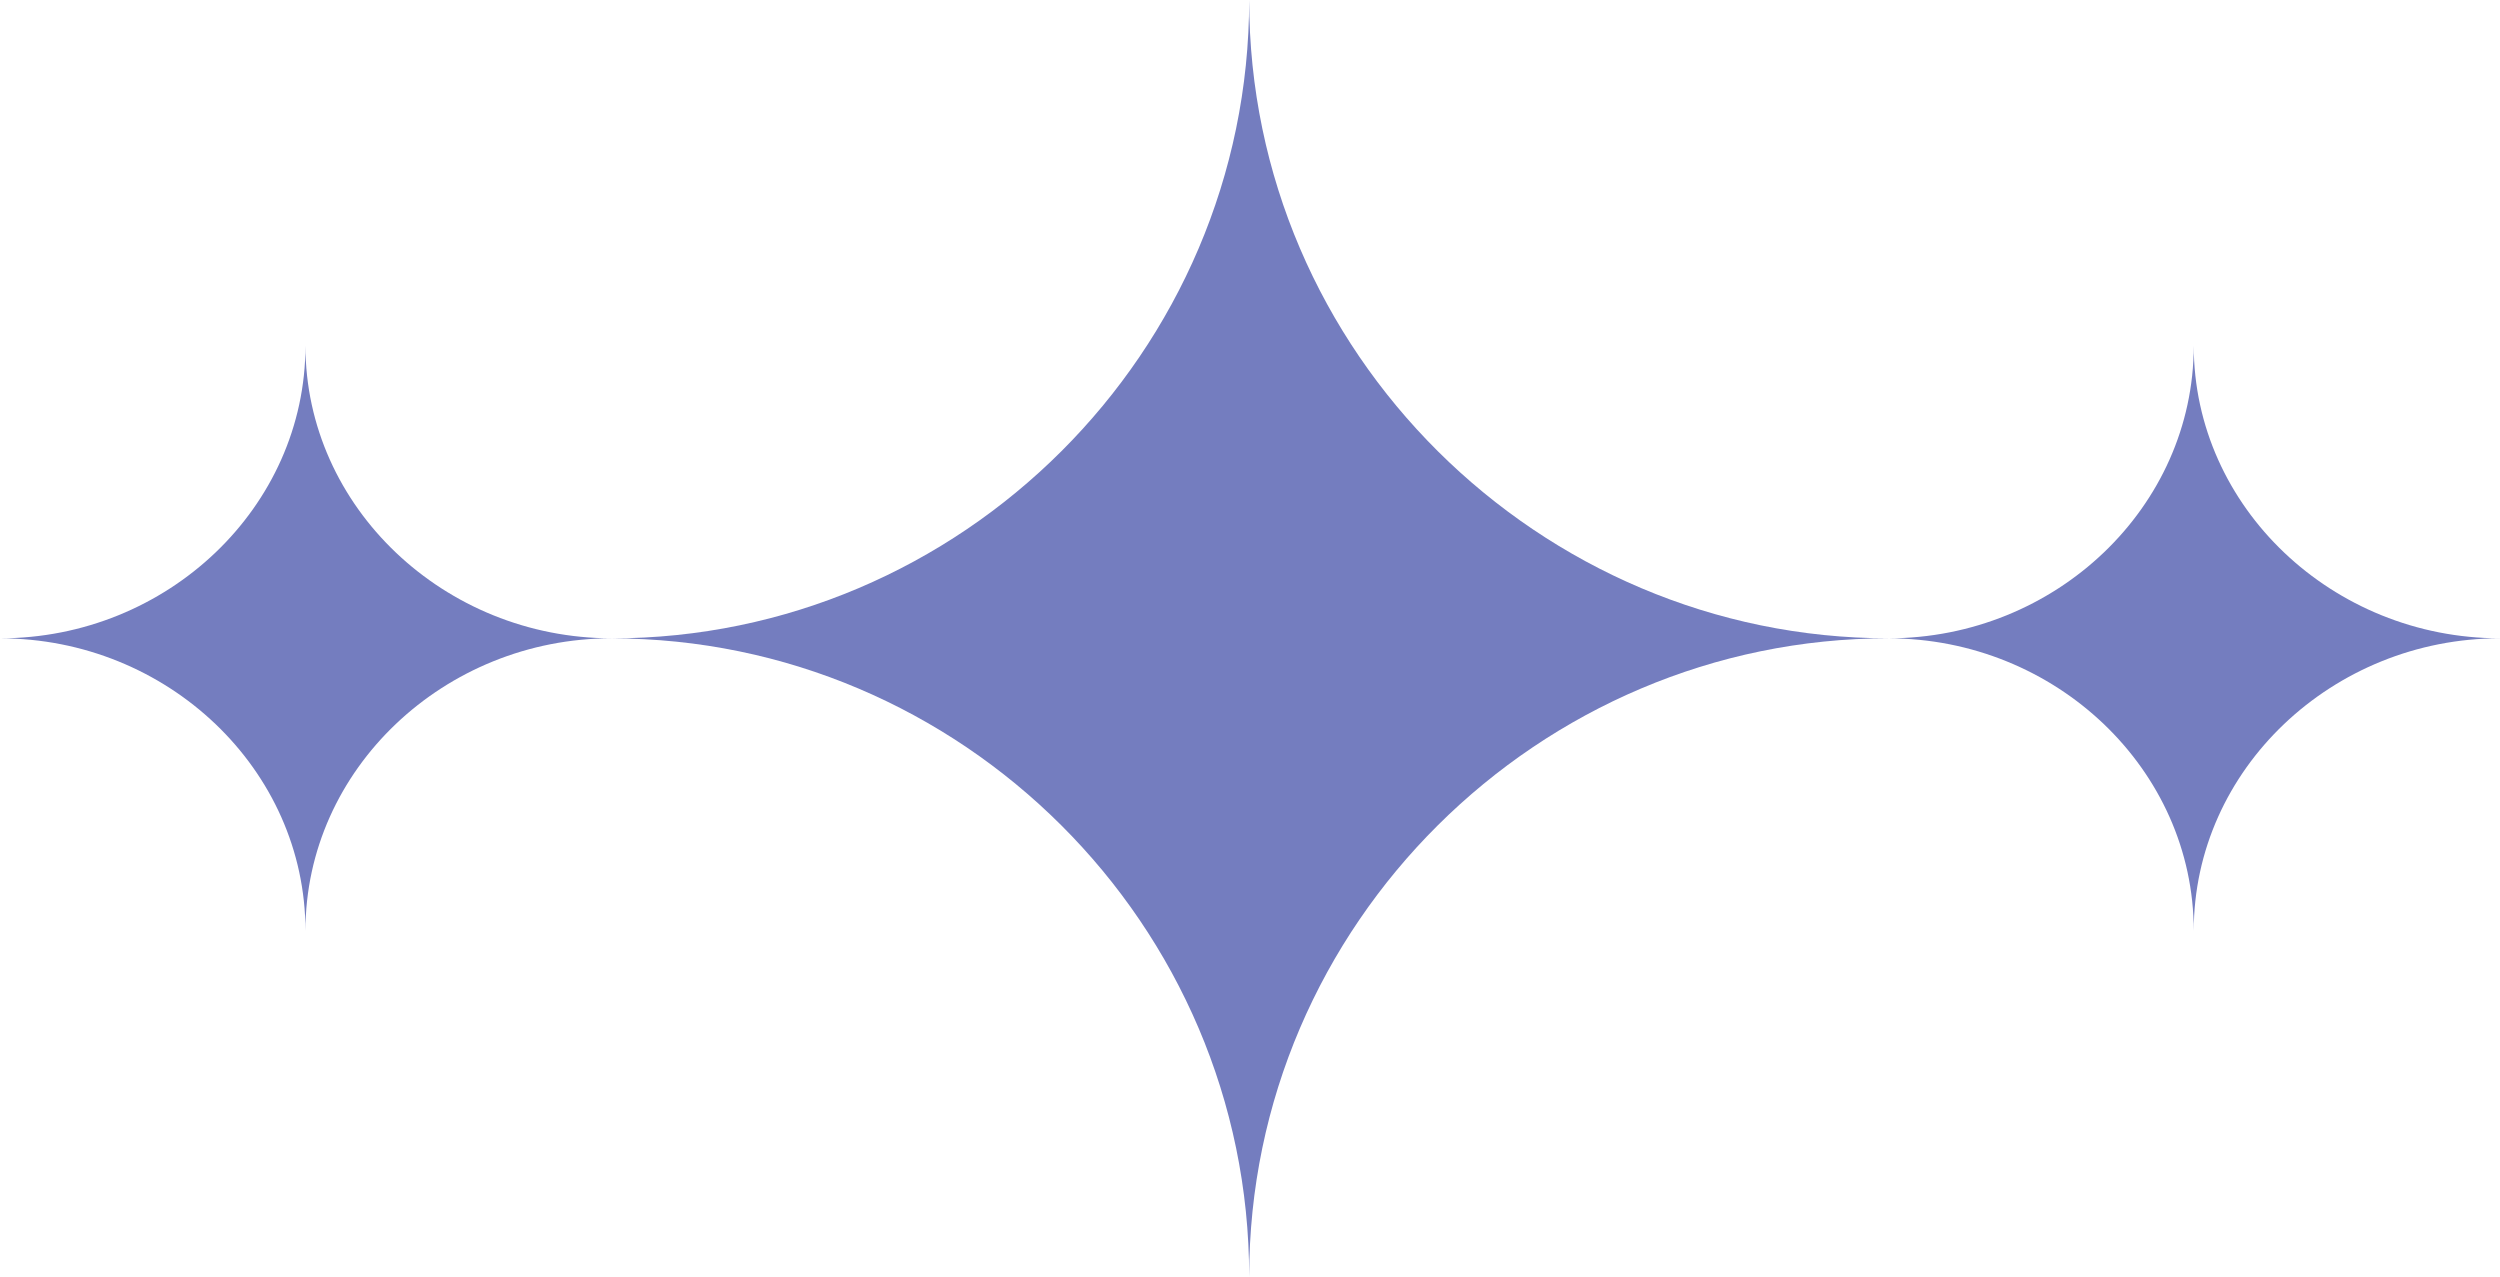
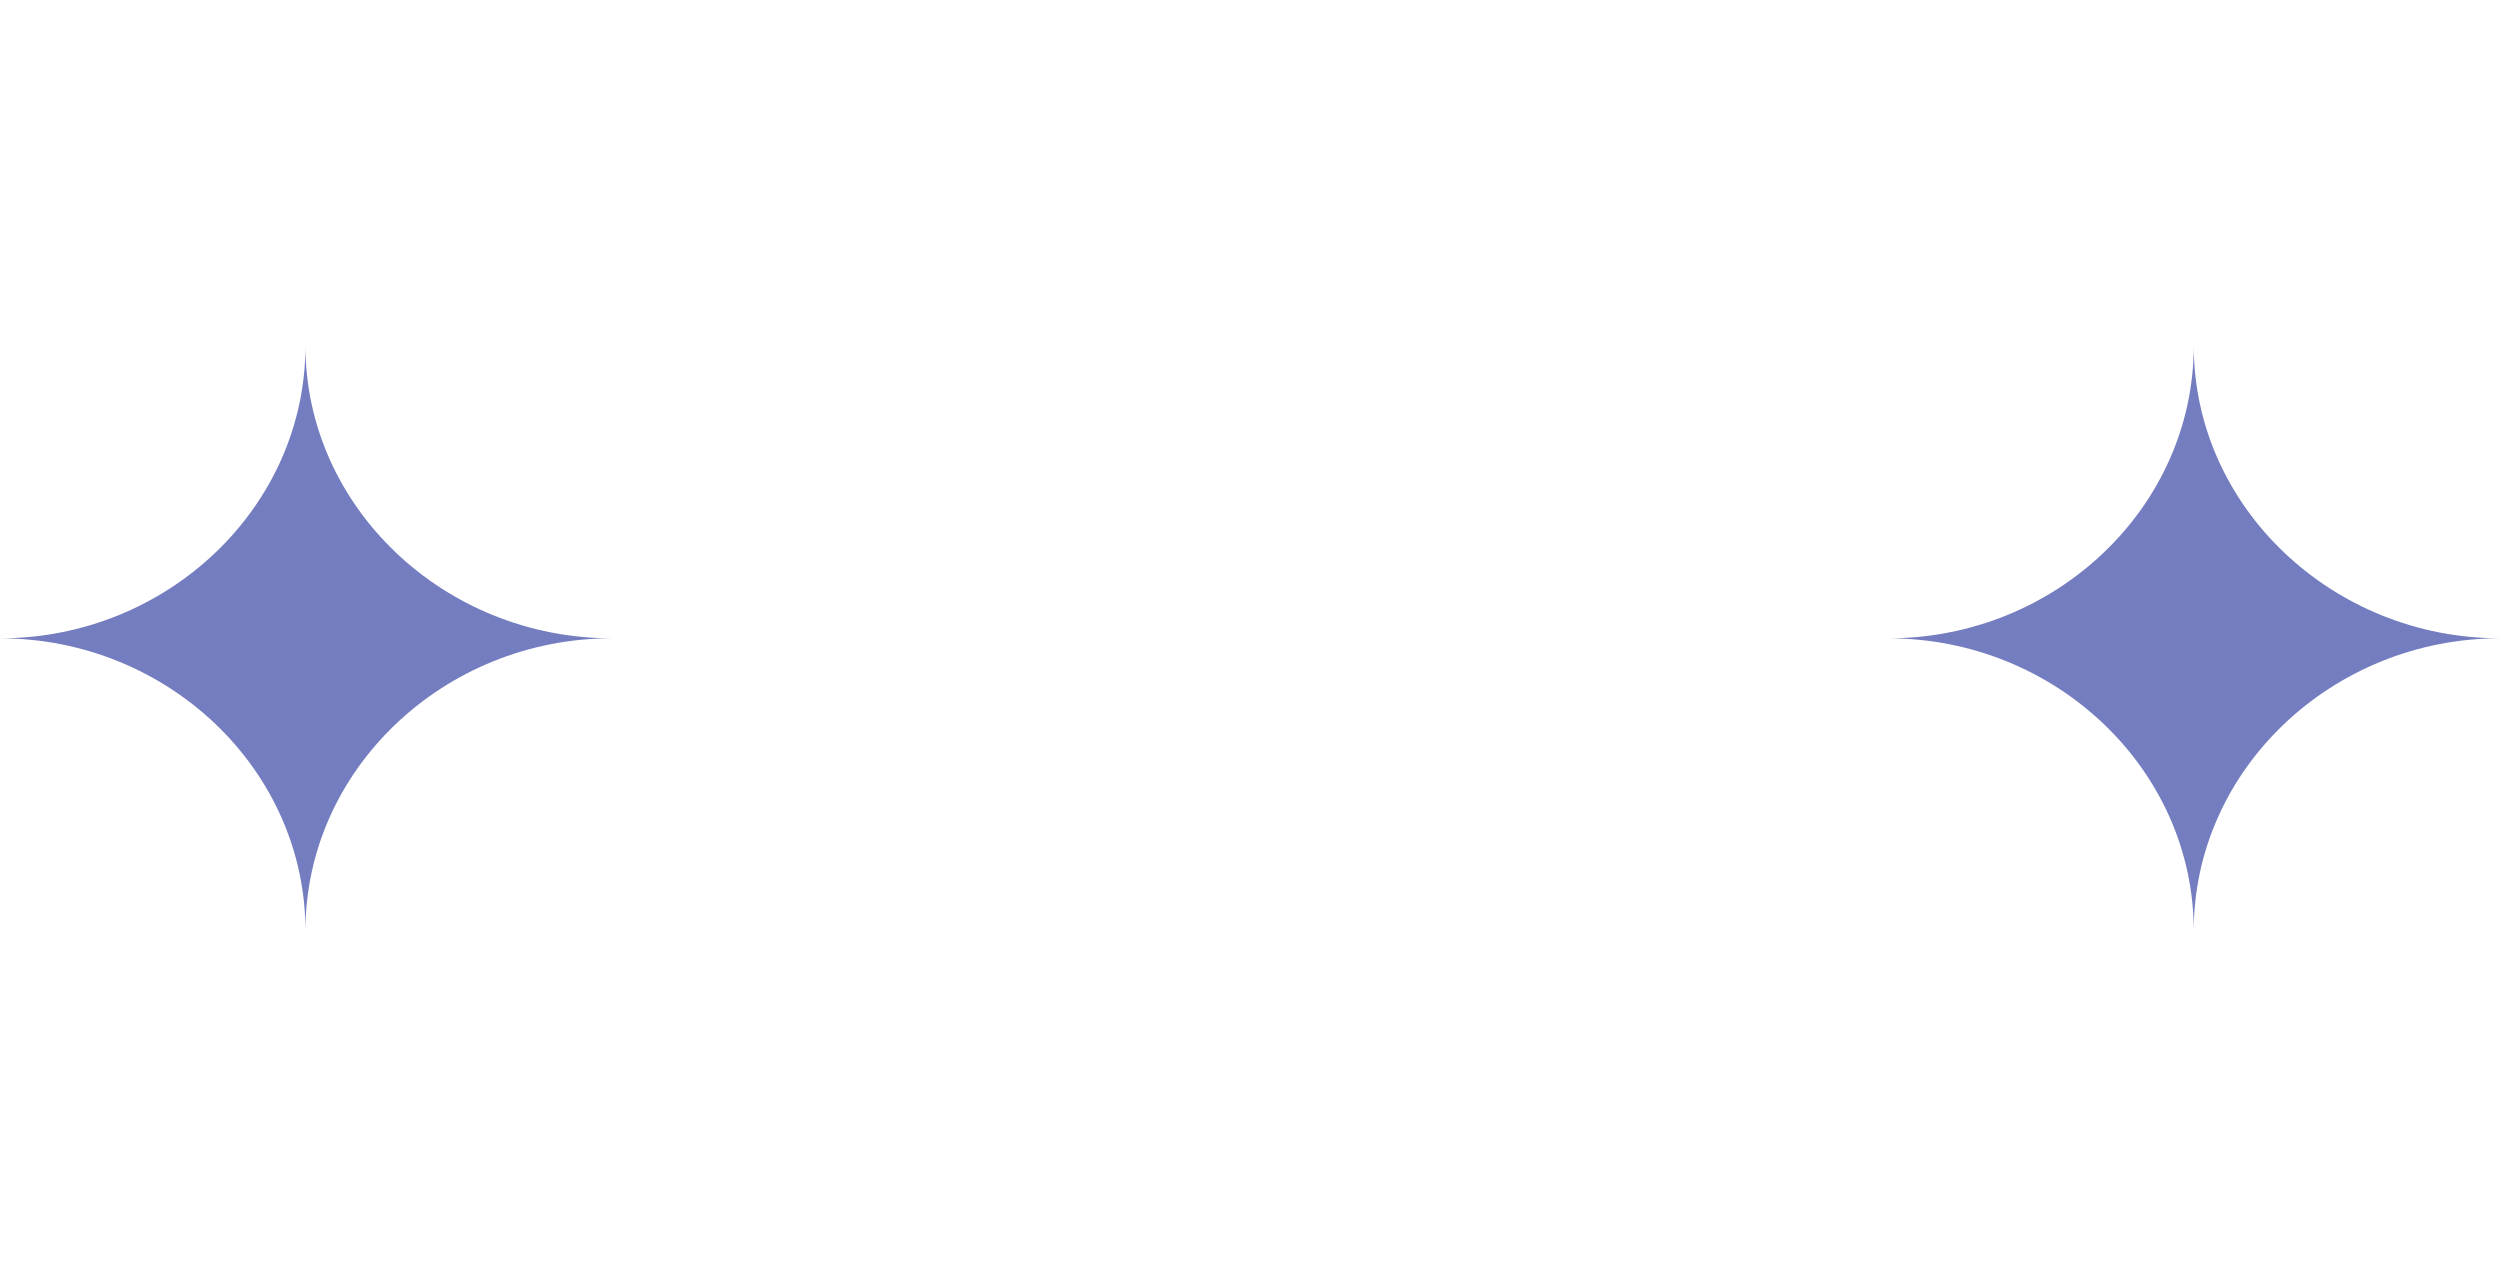
<svg xmlns="http://www.w3.org/2000/svg" width="94" height="48" viewBox="0 0 94 48" fill="none">
-   <path d="M46.969 48C46.969 34.747 57.876 24 71 24C57.883 24 46.969 13.251 46.969 0C46.969 13.251 36.119 24.003 23 24.003C36.12 24.003 46.969 34.747 46.969 48Z" fill="#747DBF" />
  <path d="M11.485 35C11.485 28.925 16.711 24 23 24C16.715 24 11.485 19.073 11.485 13C11.485 19.073 6.286 24.001 0 24.001C6.287 24.001 11.485 28.925 11.485 35Z" fill="#747DBF" />
  <path d="M82.485 35C82.485 28.925 87.711 24 94 24C87.715 24 82.485 19.073 82.485 13C82.485 19.073 77.286 24.001 71 24.001C77.287 24.001 82.485 28.925 82.485 35Z" fill="#747DBF" />
</svg>